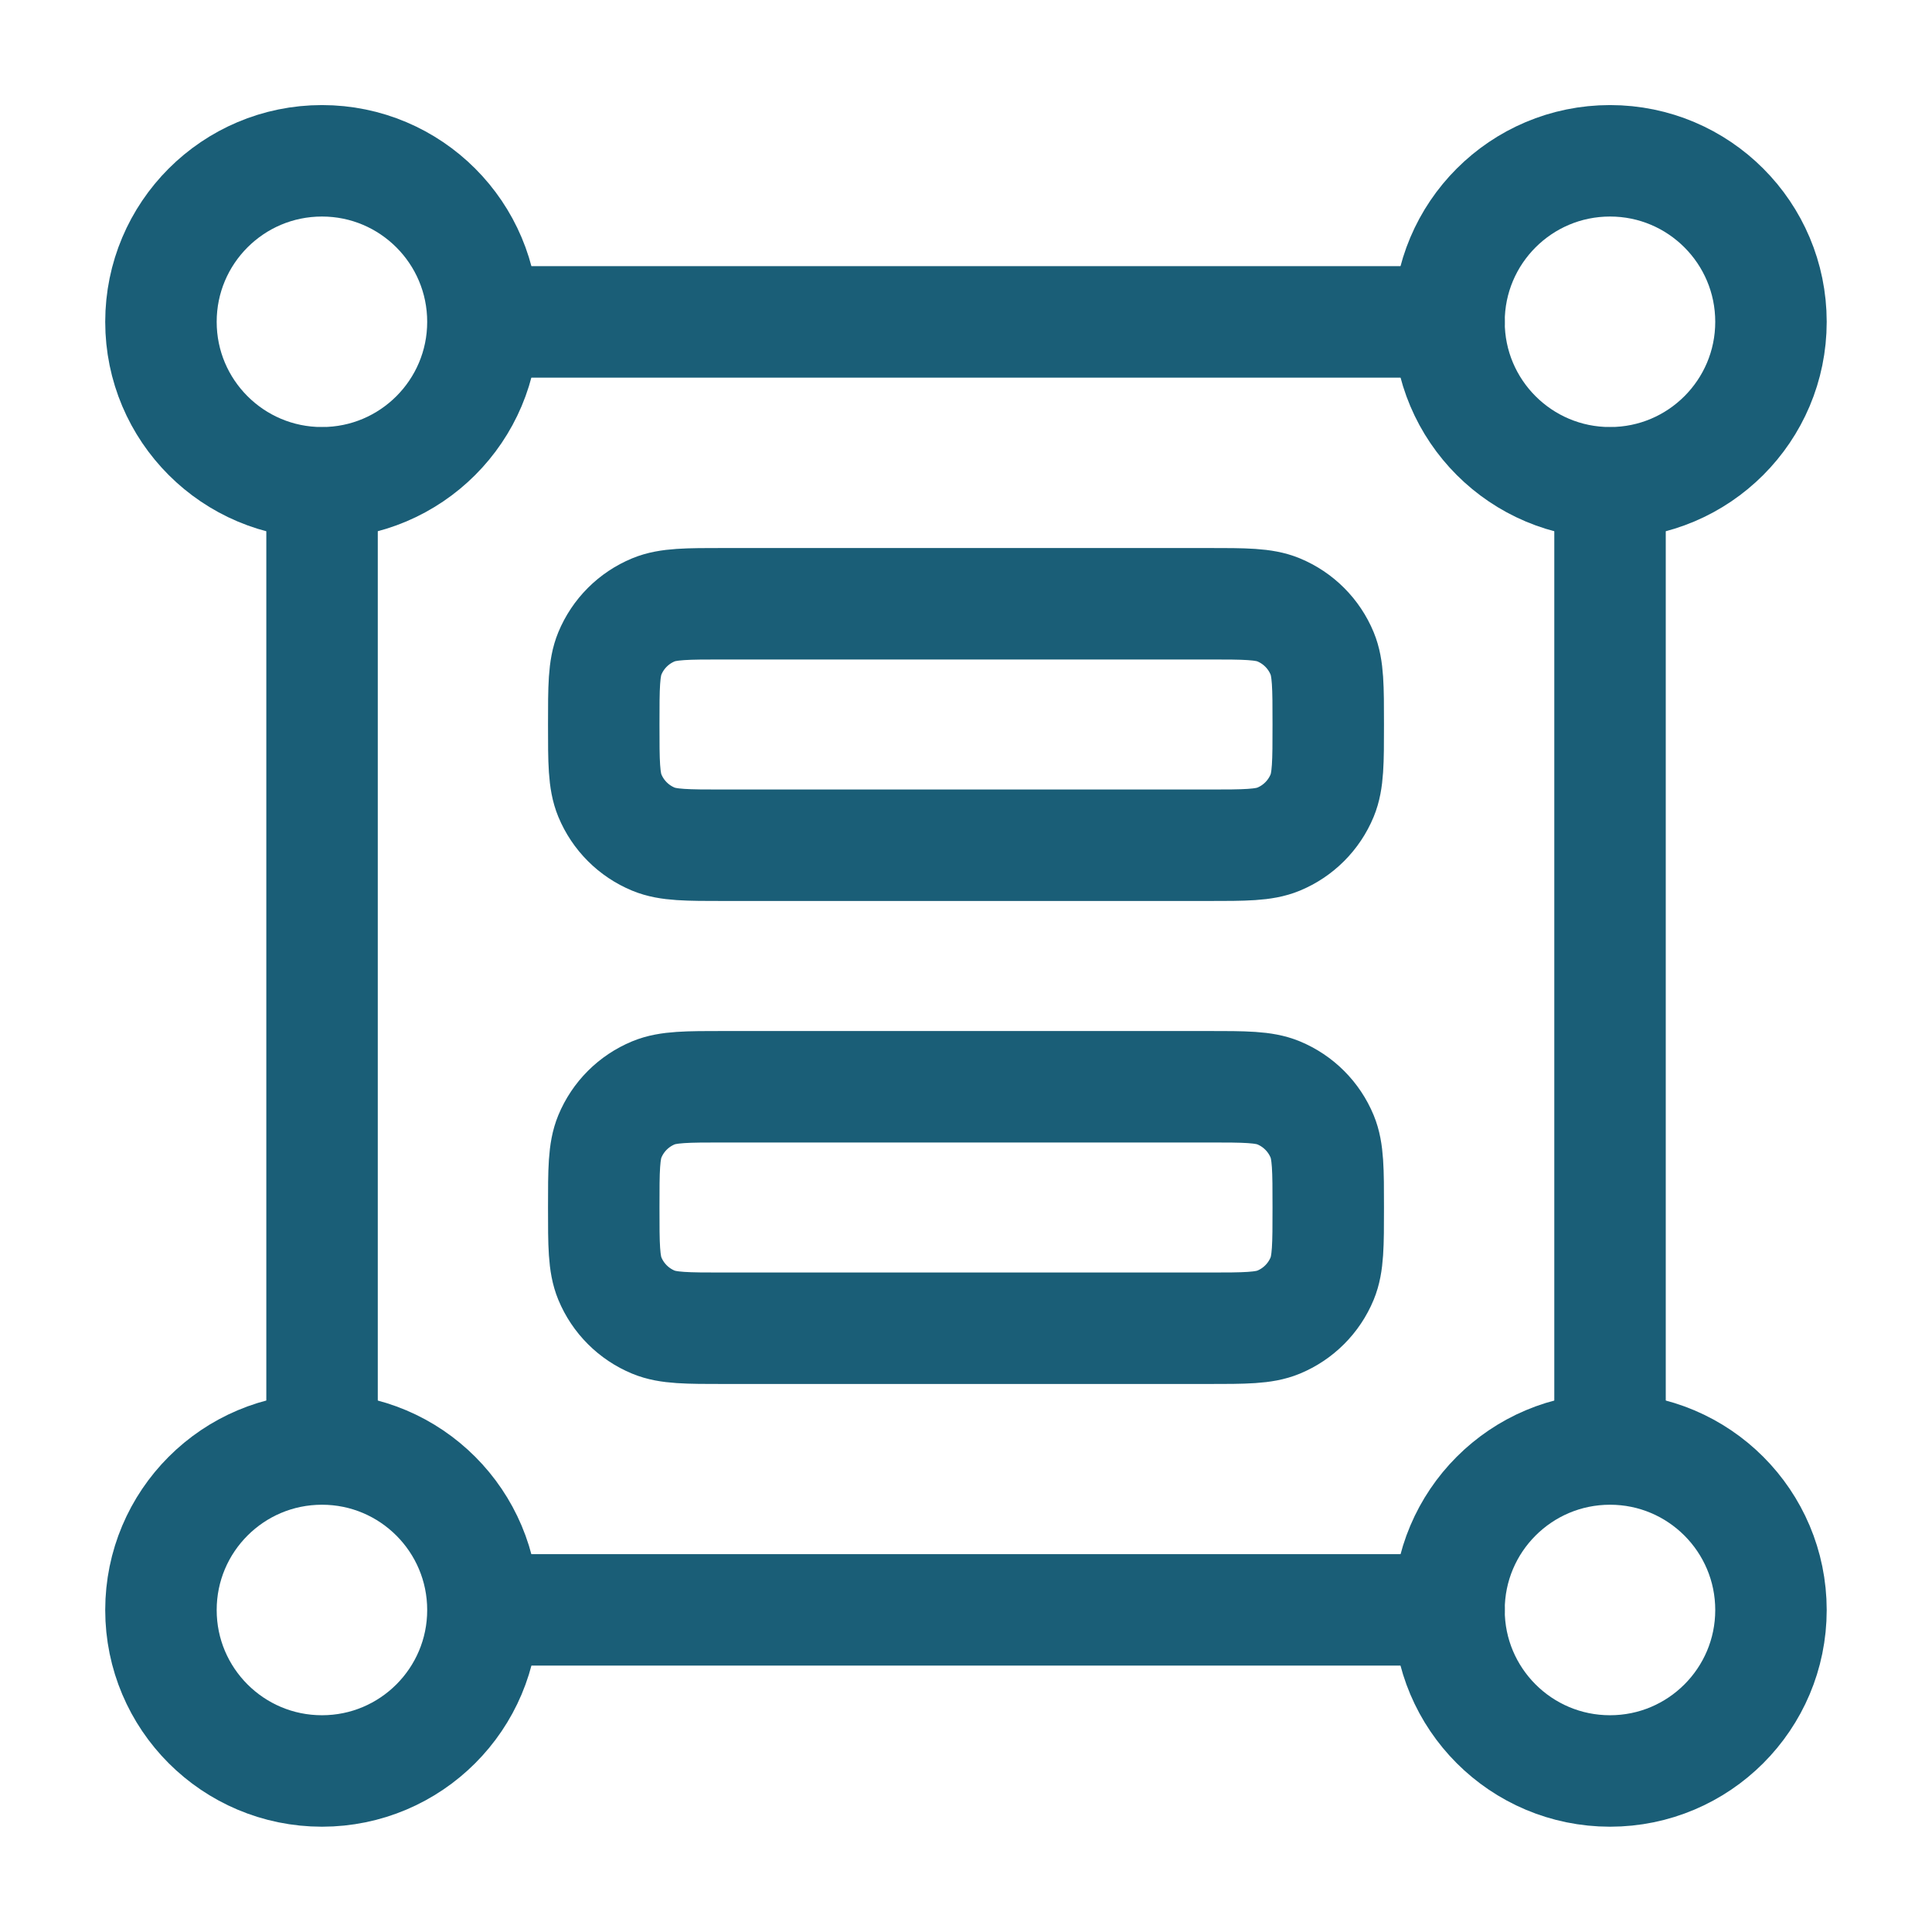
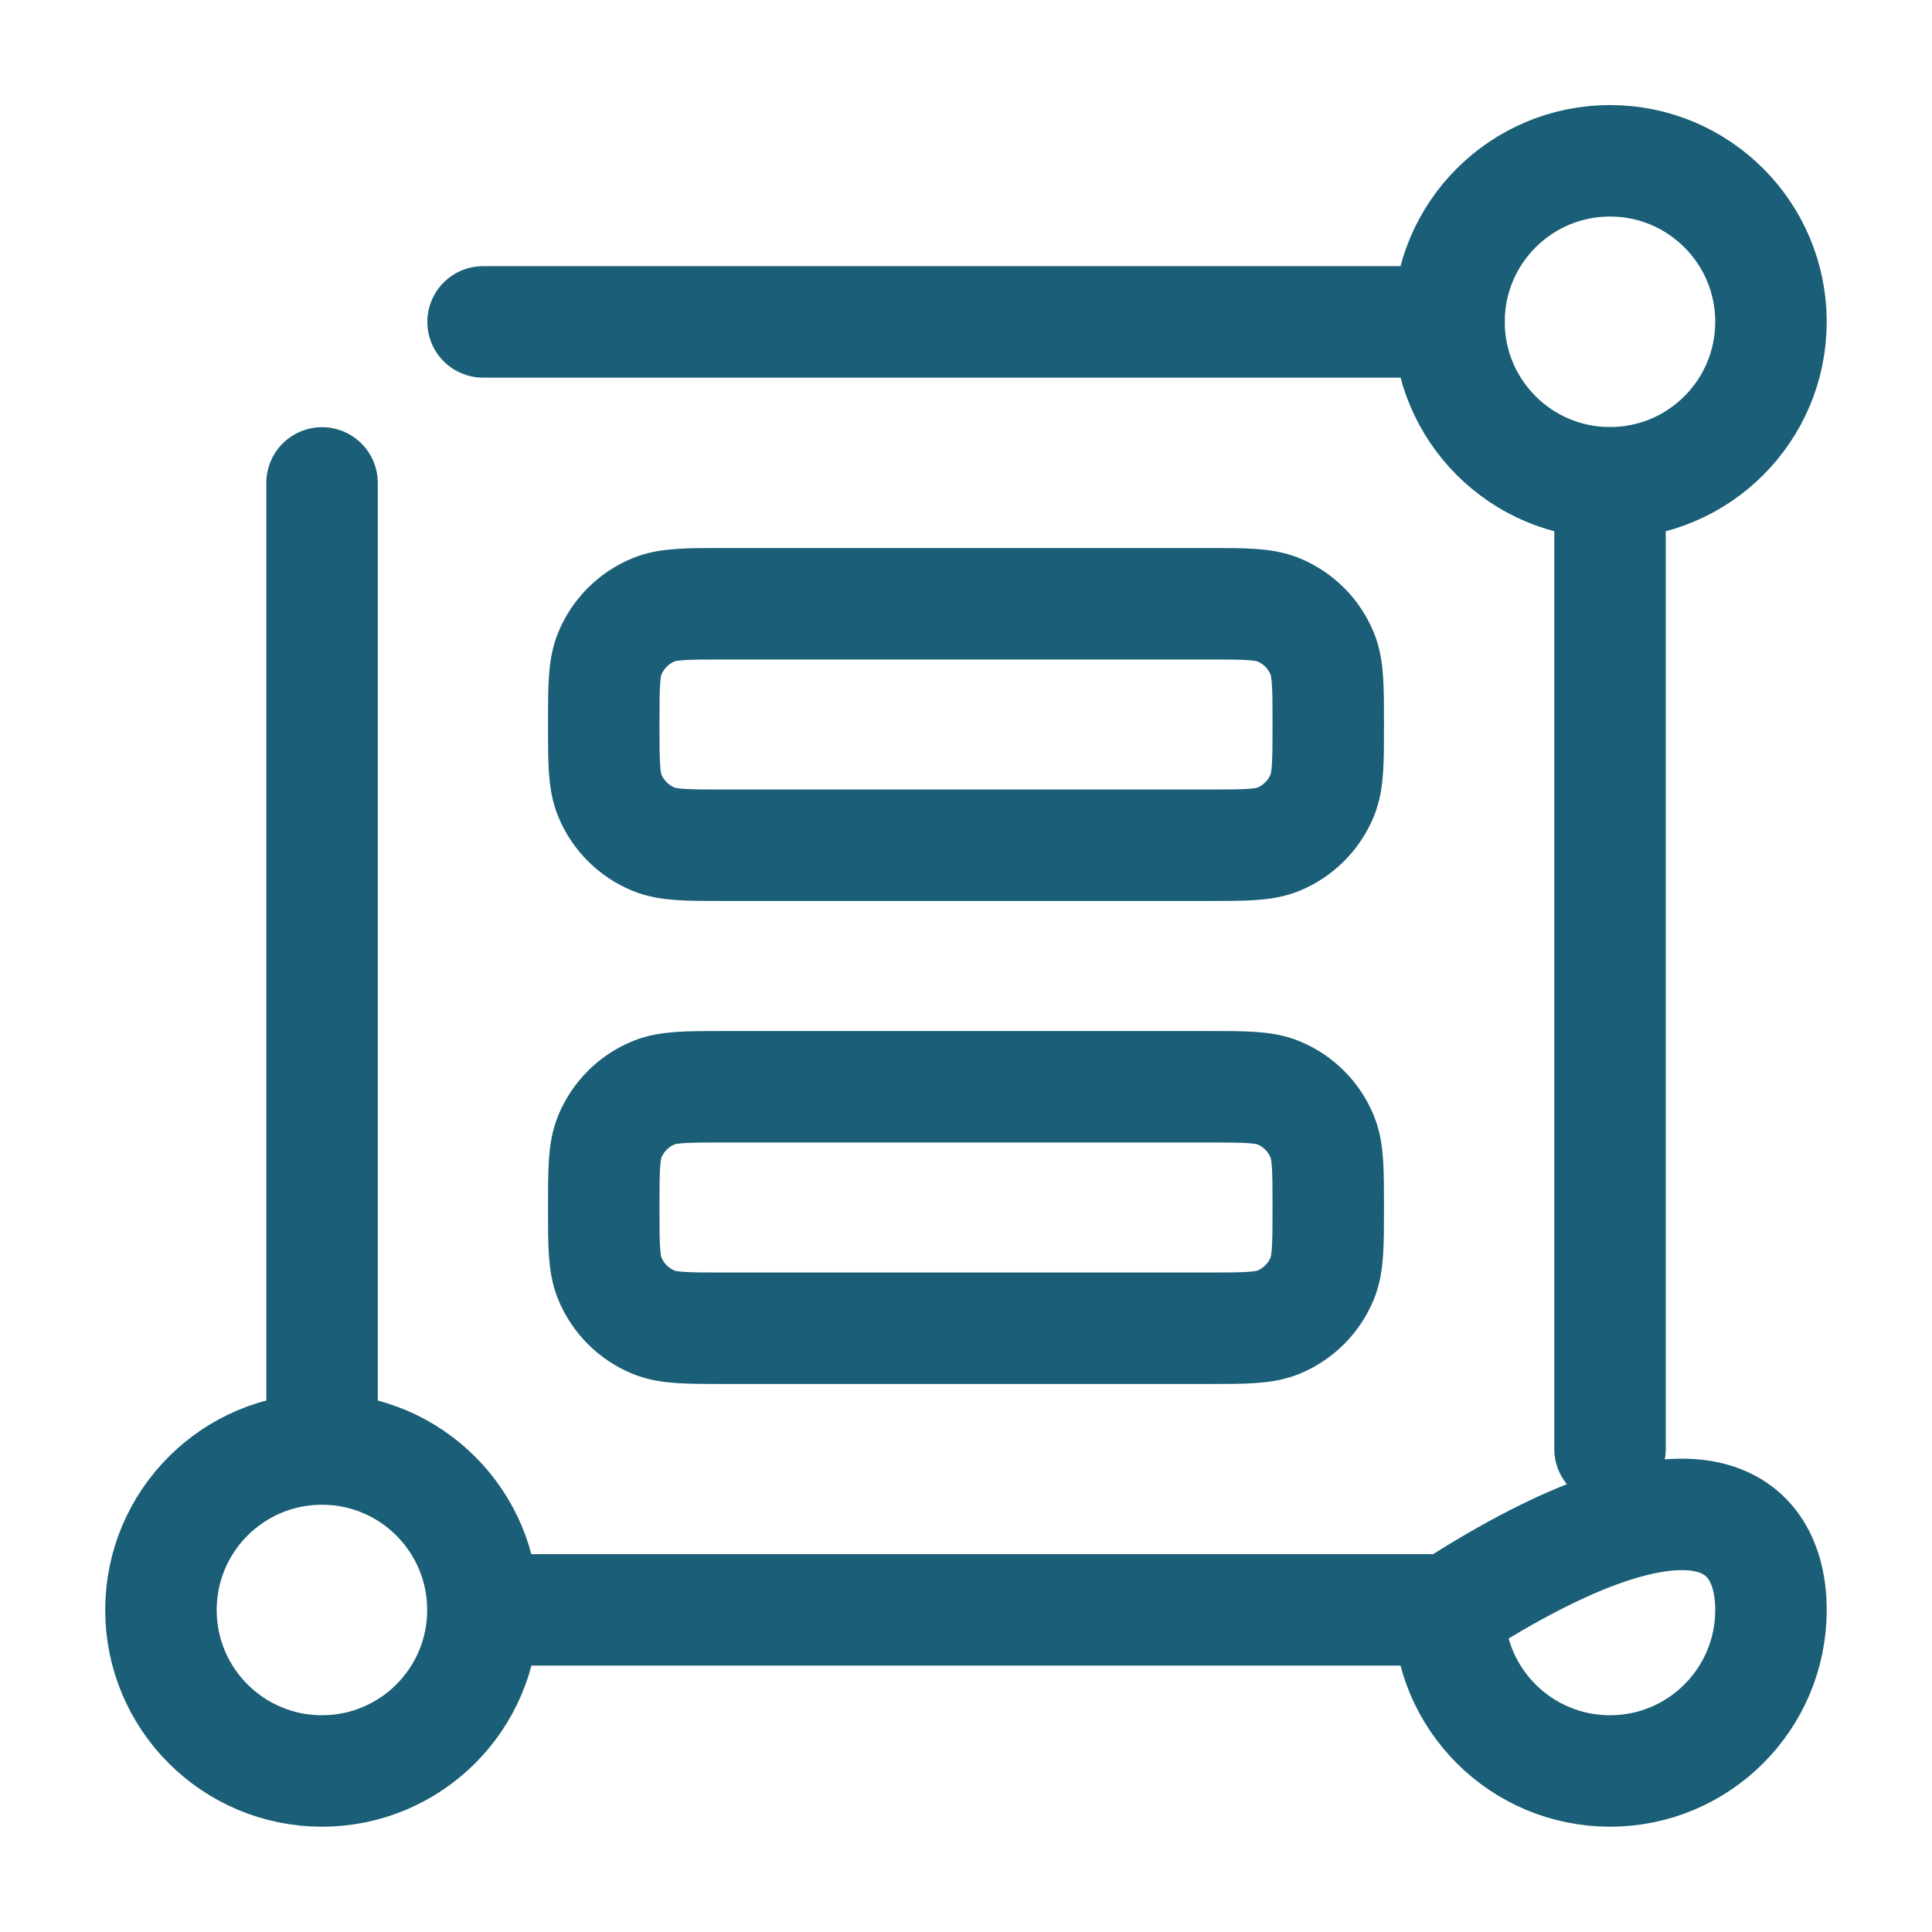
<svg xmlns="http://www.w3.org/2000/svg" width="26" height="26" viewBox="0 0 26 26" fill="none">
-   <path d="M6.499 4.331C6.499 5.527 5.529 6.497 4.333 6.497C3.136 6.497 2.166 5.527 2.166 4.331C2.166 3.134 3.136 2.164 4.333 2.164C5.529 2.164 6.499 3.134 6.499 4.331Z" stroke="#1A5E77" stroke-width="1.5" />
  <path d="M23.833 4.331C23.833 5.527 22.863 6.497 21.667 6.497C20.47 6.497 19.5 5.527 19.5 4.331C19.5 3.134 20.47 2.164 21.667 2.164C22.863 2.164 23.833 3.134 23.833 4.331Z" stroke="#1A5E77" stroke-width="1.5" />
-   <path d="M23.833 21.667C23.833 22.863 22.863 23.833 21.667 23.833C20.47 23.833 19.5 22.863 19.5 21.667C19.5 20.47 20.47 19.5 21.667 19.5C22.863 19.5 23.833 20.47 23.833 21.667Z" stroke="#1A5E77" stroke-width="1.5" />
+   <path d="M23.833 21.667C23.833 22.863 22.863 23.833 21.667 23.833C20.47 23.833 19.5 22.863 19.5 21.667C22.863 19.5 23.833 20.47 23.833 21.667Z" stroke="#1A5E77" stroke-width="1.5" />
  <path d="M6.499 21.667C6.499 22.863 5.529 23.833 4.333 23.833C3.136 23.833 2.166 22.863 2.166 21.667C2.166 20.47 3.136 19.5 4.333 19.5C5.529 19.5 6.499 20.47 6.499 21.667Z" stroke="#1A5E77" stroke-width="1.5" />
  <path d="M21.667 6.499V19.499M19.501 21.665H6.501M19.501 4.332H6.501M4.334 6.499V19.499" stroke="#1A5E77" stroke-width="1.5" stroke-linecap="round" stroke-linejoin="round" />
  <path d="M17.875 9.75C17.875 9.245 17.875 8.993 17.793 8.794C17.683 8.528 17.472 8.317 17.206 8.207C17.007 8.125 16.755 8.125 16.25 8.125H9.75C9.245 8.125 8.993 8.125 8.794 8.207C8.528 8.317 8.317 8.528 8.207 8.794C8.125 8.993 8.125 9.245 8.125 9.75C8.125 10.255 8.125 10.507 8.207 10.706C8.317 10.972 8.528 11.183 8.794 11.293C8.993 11.375 9.245 11.375 9.75 11.375H16.25C16.755 11.375 17.007 11.375 17.206 11.293C17.472 11.183 17.683 10.972 17.793 10.706C17.875 10.507 17.875 10.255 17.875 9.75Z" stroke="#1A5E77" stroke-width="1.5" stroke-linecap="round" stroke-linejoin="round" />
  <path d="M17.875 16.25C17.875 15.745 17.875 15.493 17.793 15.294C17.683 15.028 17.472 14.817 17.206 14.707C17.007 14.625 16.755 14.625 16.25 14.625H9.75C9.245 14.625 8.993 14.625 8.794 14.707C8.528 14.817 8.317 15.028 8.207 15.294C8.125 15.493 8.125 15.745 8.125 16.25C8.125 16.755 8.125 17.007 8.207 17.206C8.317 17.472 8.528 17.683 8.794 17.793C8.993 17.875 9.245 17.875 9.75 17.875H16.25C16.755 17.875 17.007 17.875 17.206 17.793C17.472 17.683 17.683 17.472 17.793 17.206C17.875 17.007 17.875 16.755 17.875 16.25Z" stroke="#1A5E77" stroke-width="1.5" stroke-linecap="round" stroke-linejoin="round" />
</svg>